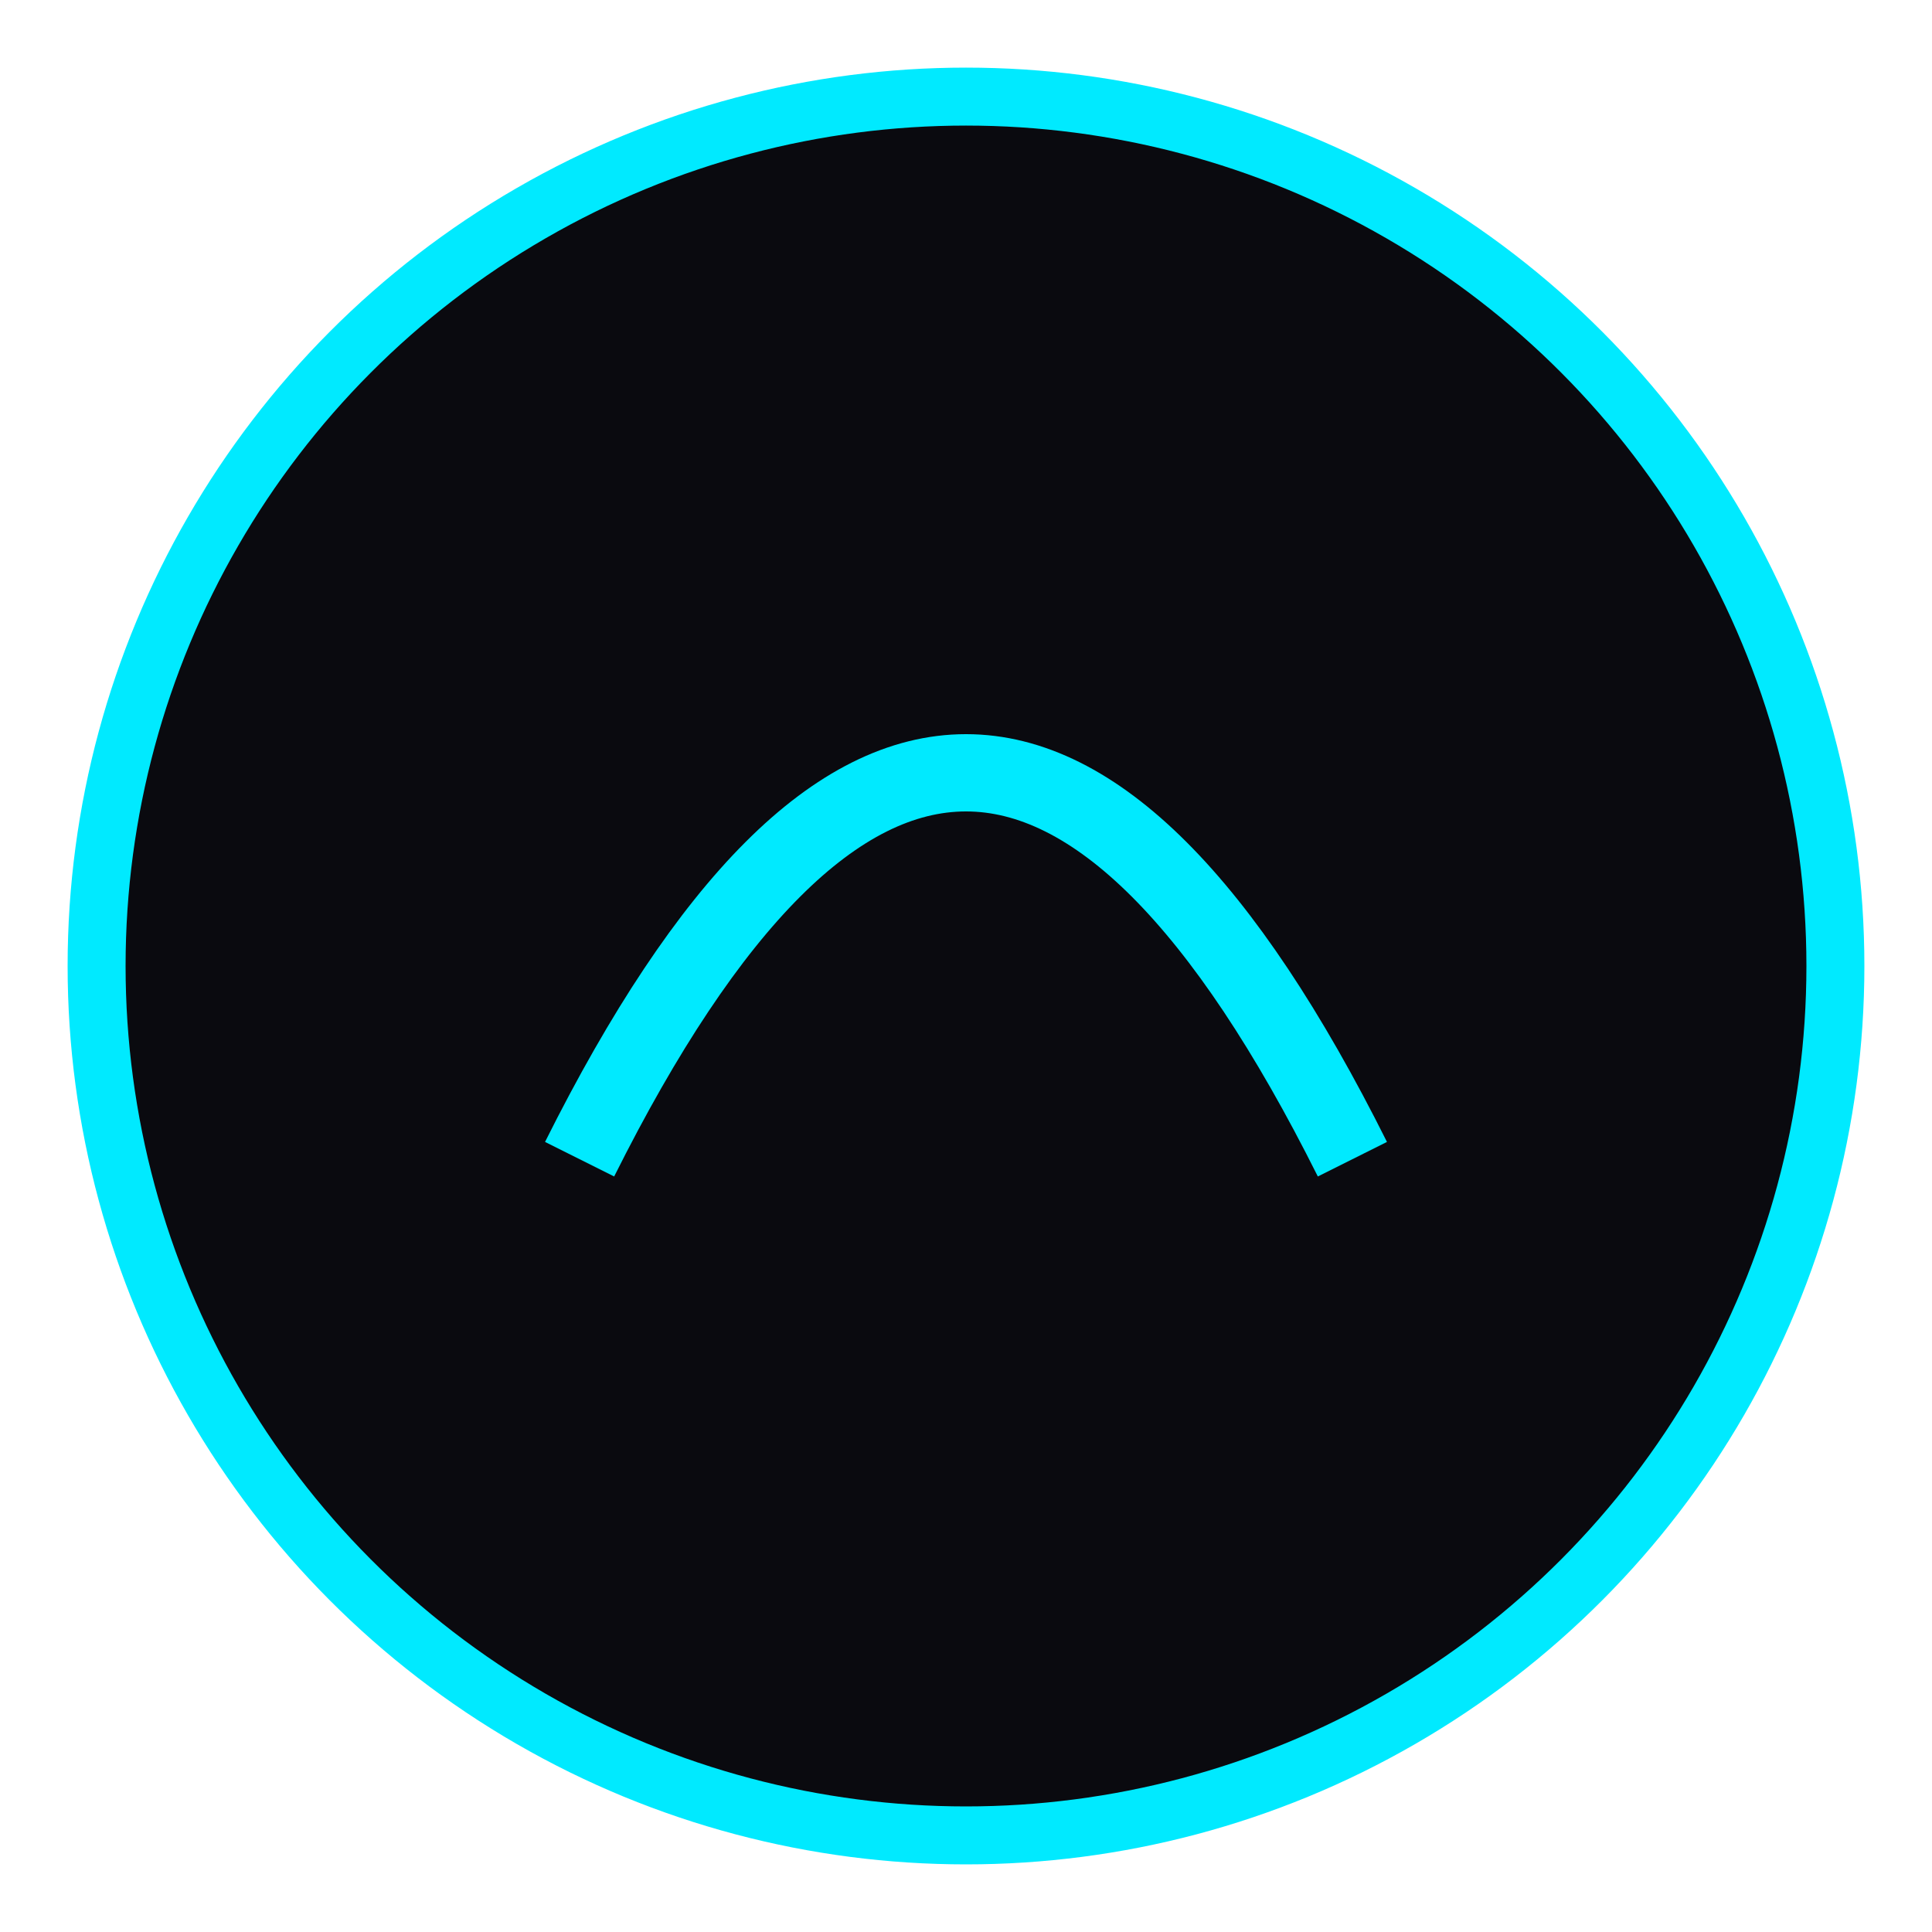
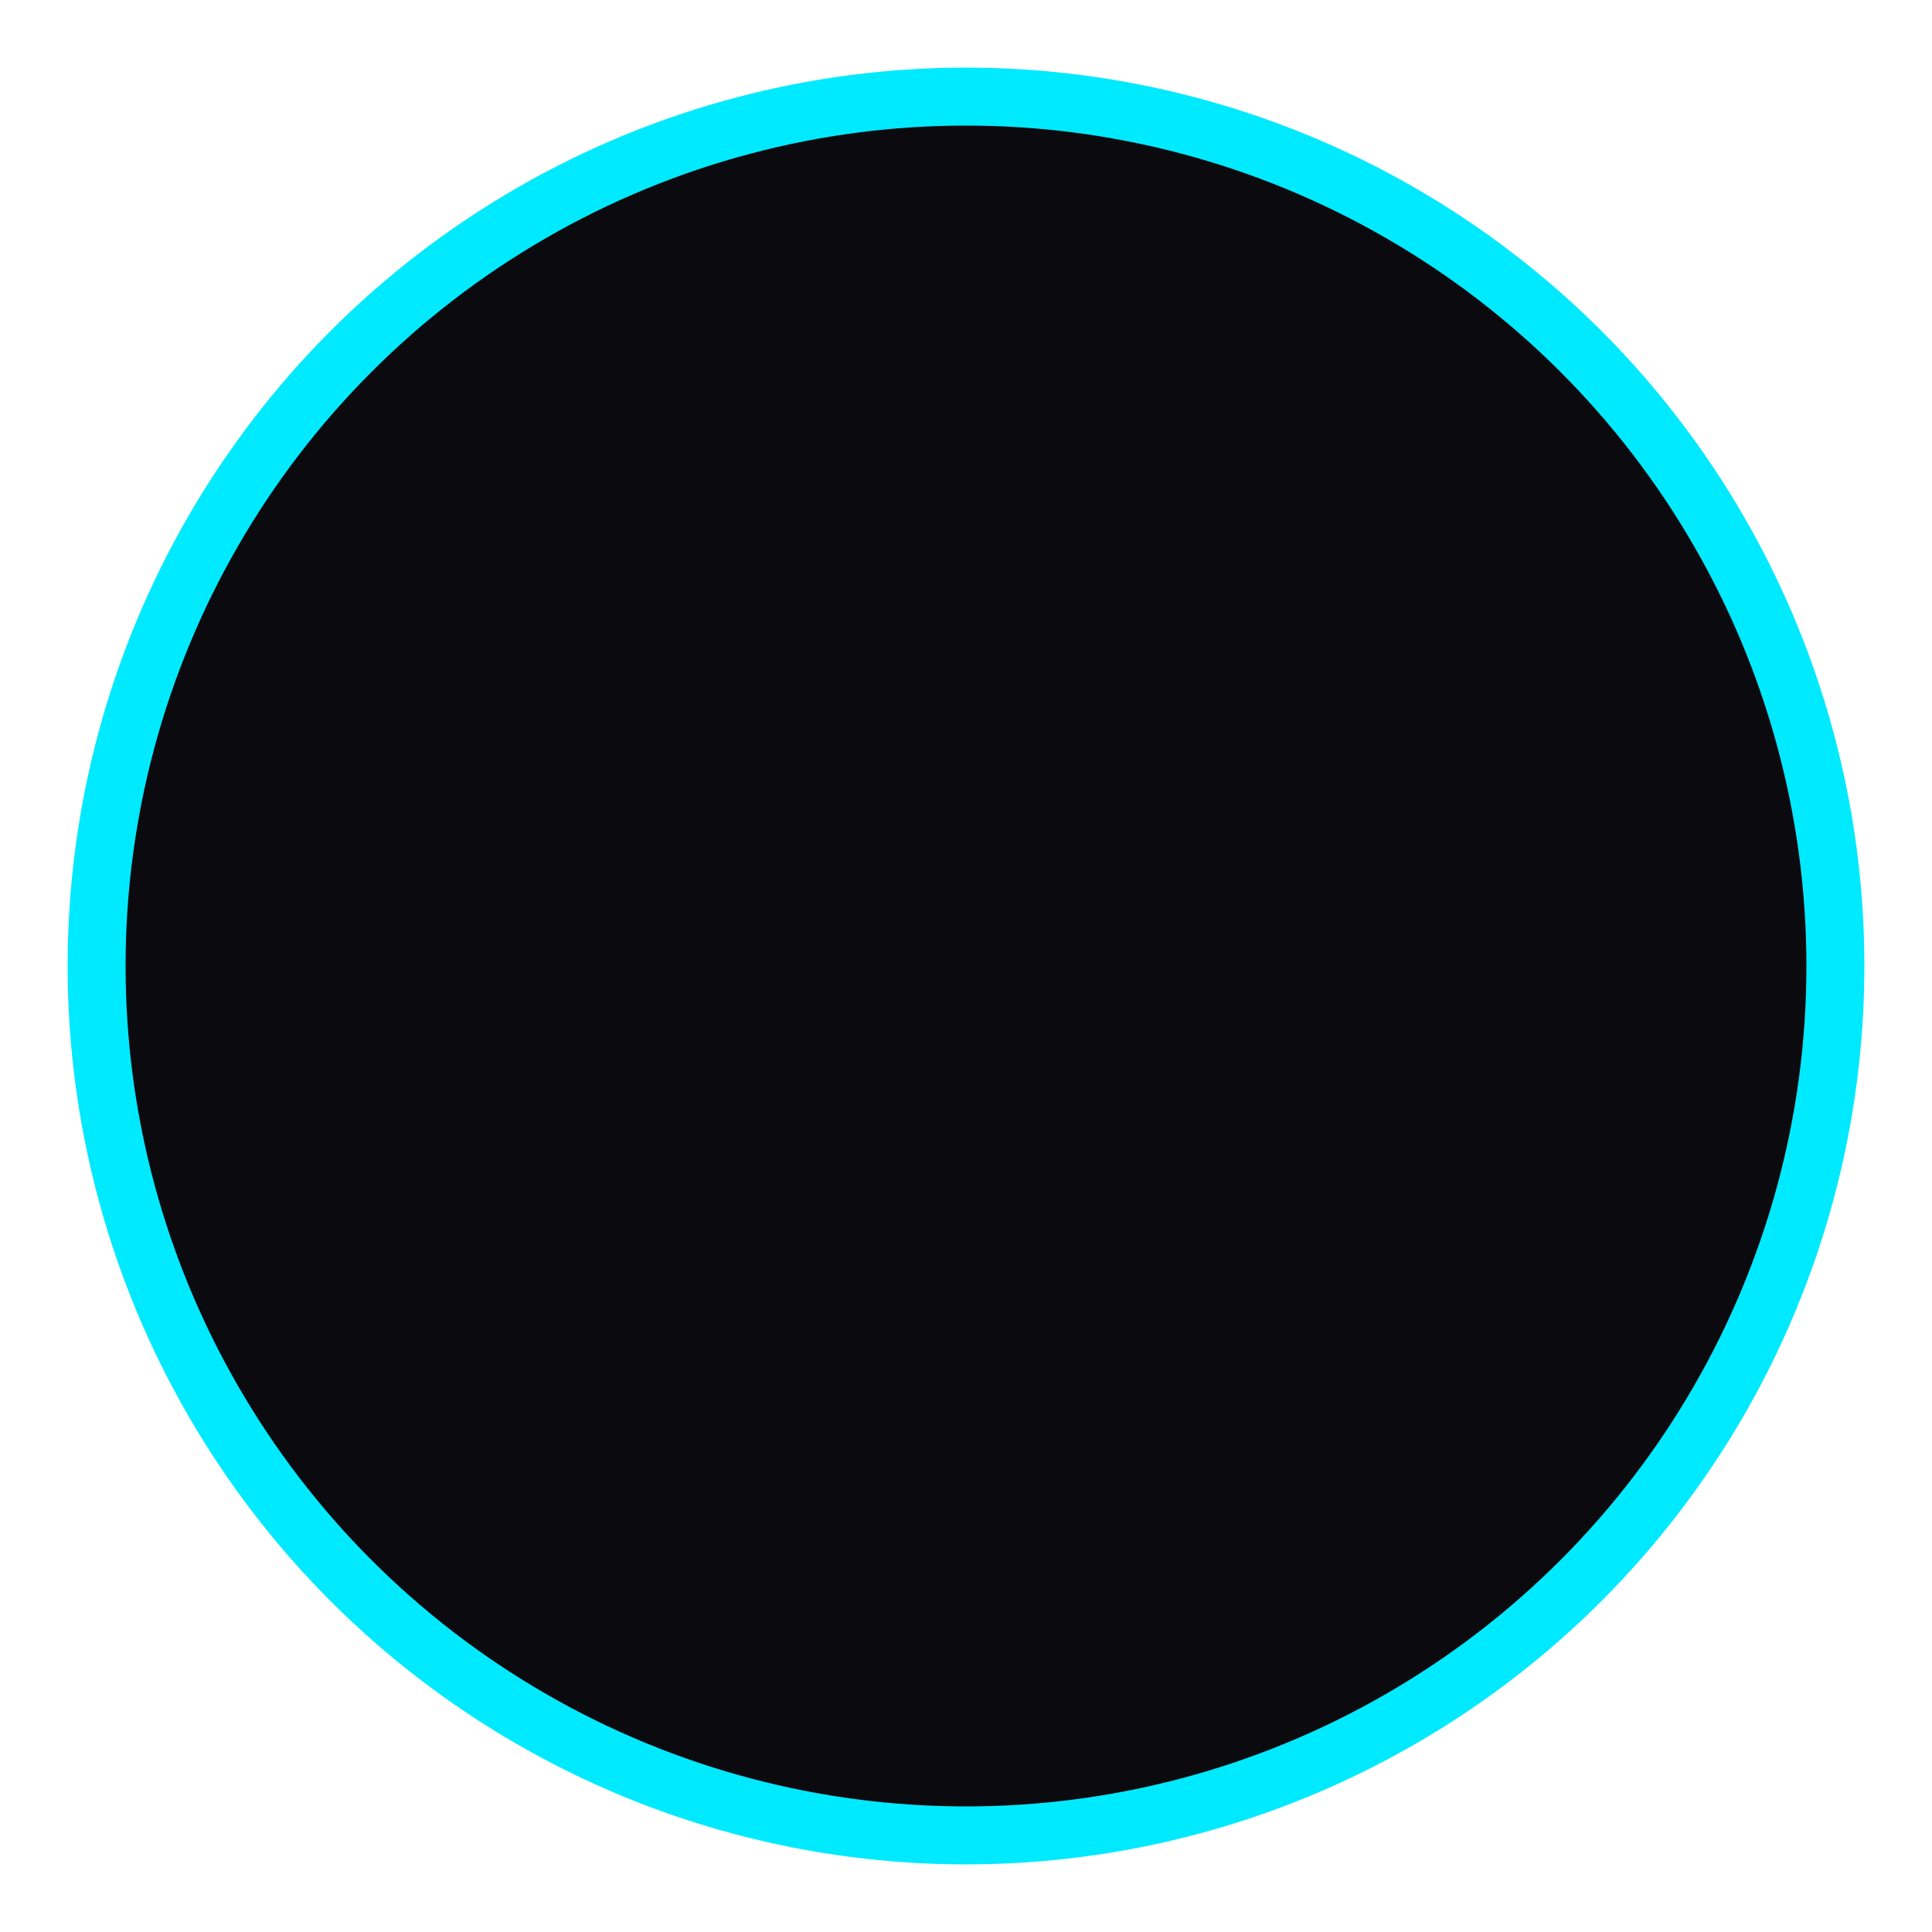
<svg xmlns="http://www.w3.org/2000/svg" width="140" height="140" viewBox="0 0 200 200">
  <circle cx="100" cy="100" r="90" fill="#0a0a0f" stroke="#00eaff" stroke-width="6" style="filter: drop-shadow(0 0 10px #00eaff);" />
-   <path d="M60 120 Q100 40 140 120" stroke="#00eaff" stroke-width="8" fill="none" style="filter: drop-shadow(0 0 10px #00eaff);" />
</svg>